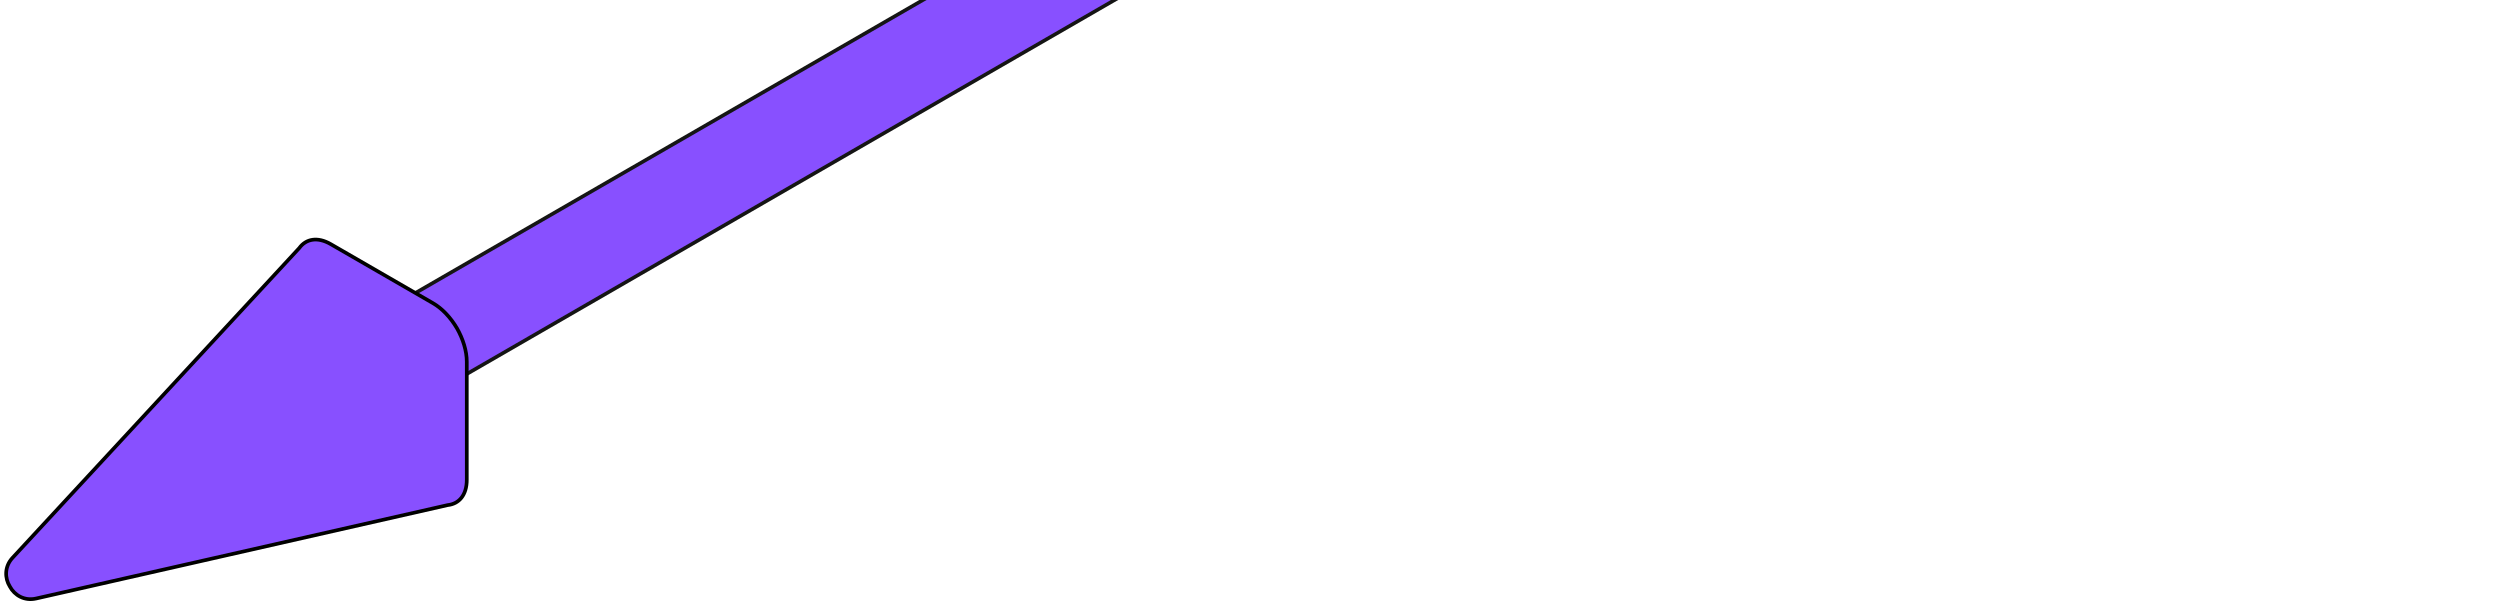
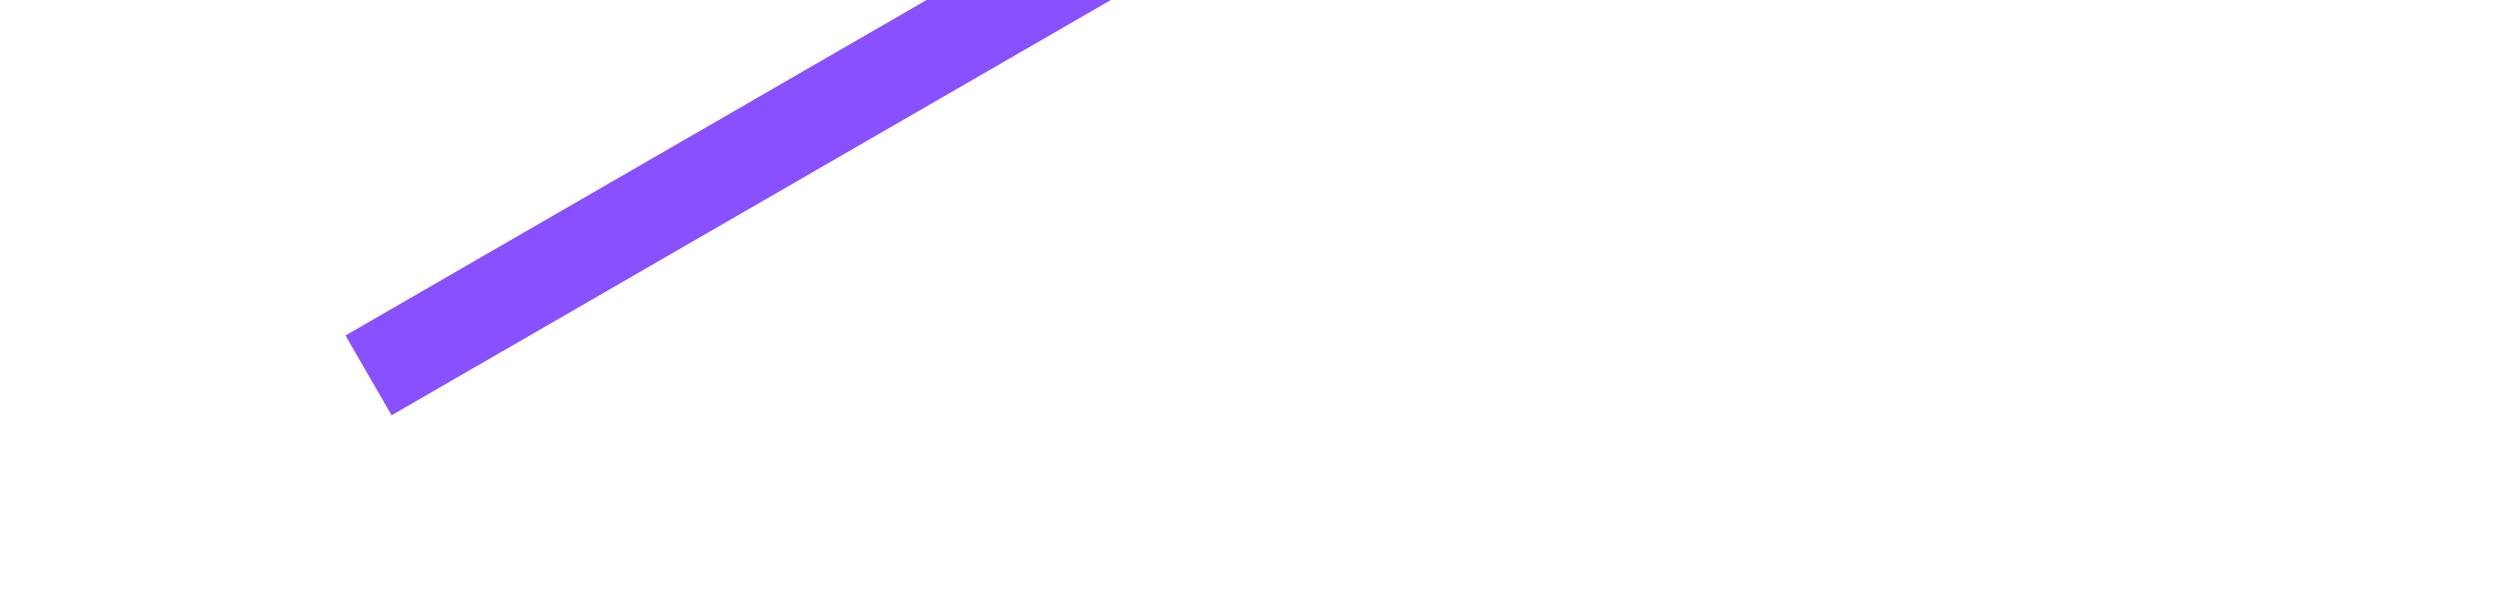
<svg xmlns="http://www.w3.org/2000/svg" width="407" height="98" viewBox="0 0 407 98" fill="none">
-   <path d="M399.676 -135L60 61.112" stroke="#151515" stroke-width="16.2" />
  <path d="M399.676 -135L60 61.112" stroke="#8850FF" stroke-width="15" />
-   <path d="M75.992 58.897C75.992 57.135 75.383 55.188 74.399 53.453C73.388 51.731 72.006 50.231 70.482 49.352L53.851 39.75C51.678 38.496 49.806 38.887 48.718 40.387L2.049 90.802C0.717 92.235 0.752 94.112 1.602 95.483C2.364 96.906 3.971 97.876 5.88 97.438L72.875 82.23C74.719 82.037 75.992 80.612 75.992 78.102V58.899V58.897Z" fill="#8850FF" stroke="black" stroke-width="0.6" stroke-miterlimit="10" />
</svg>